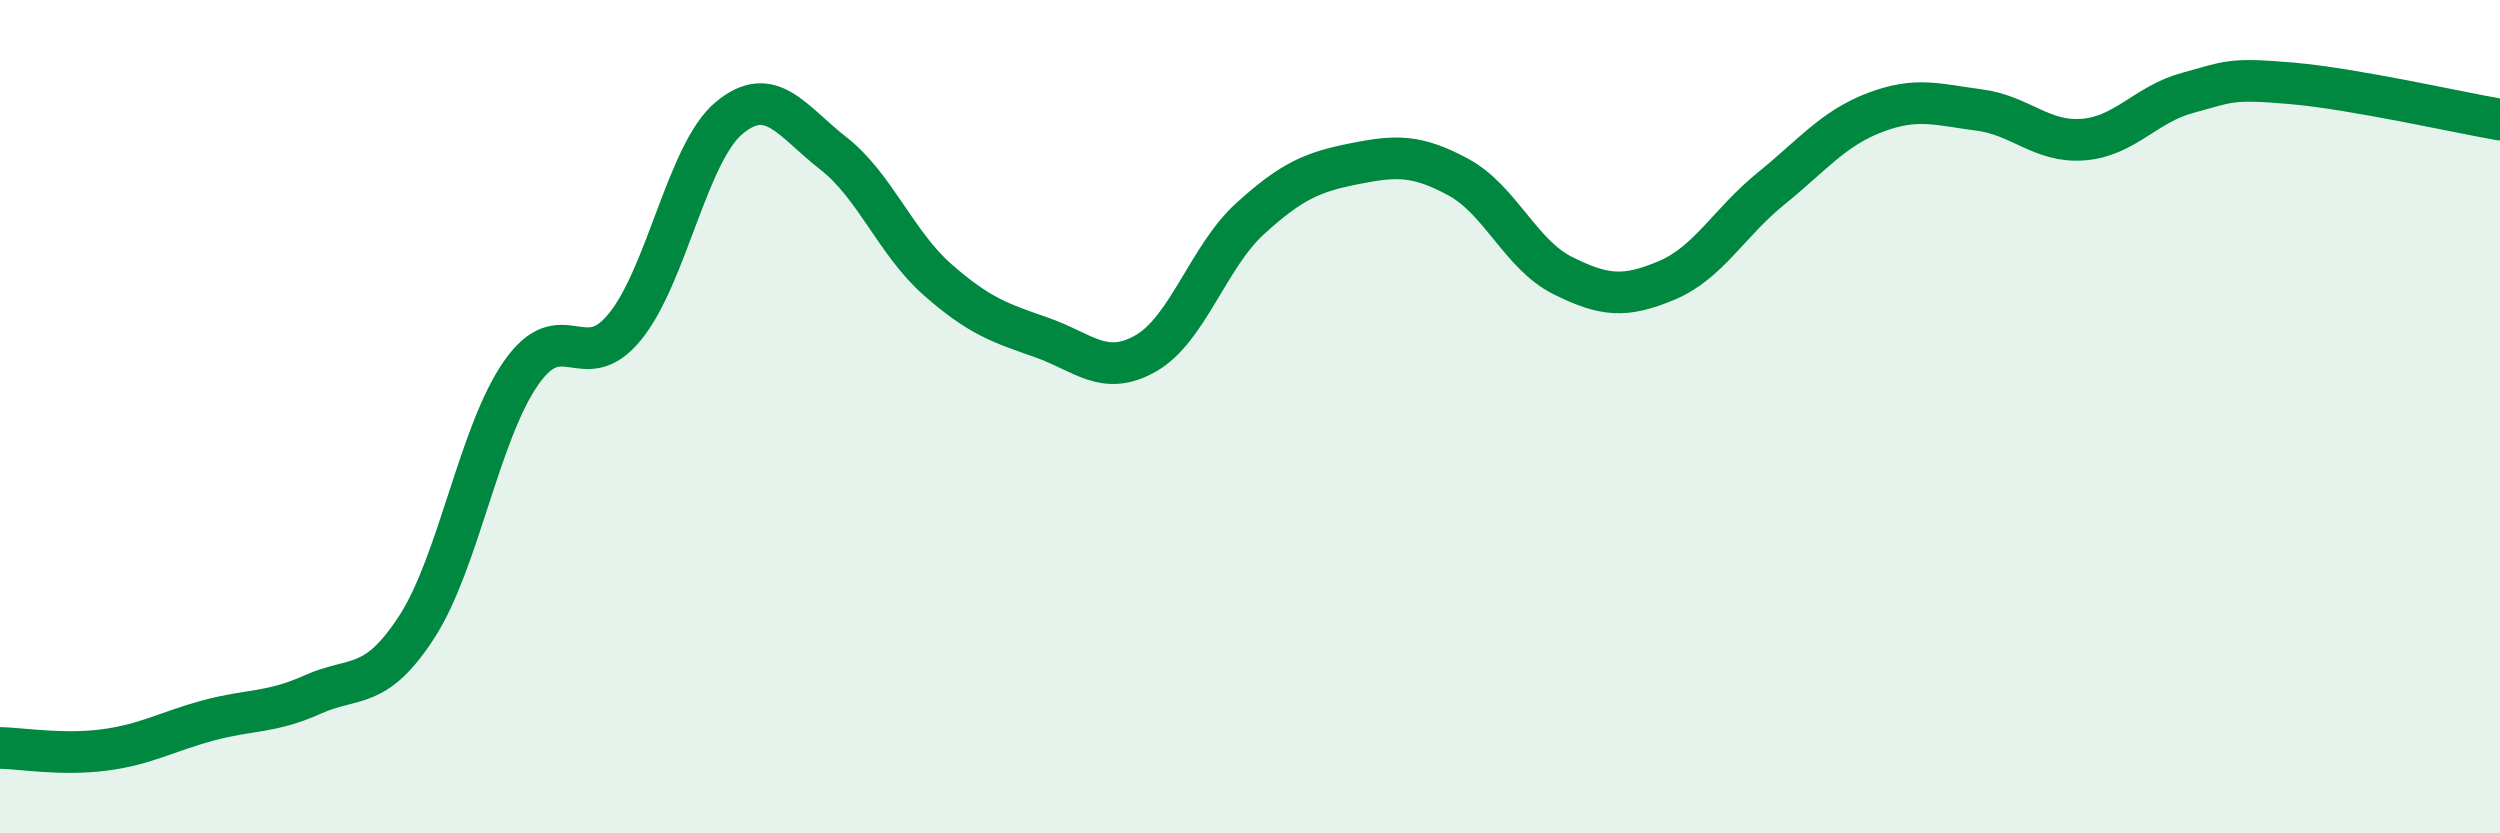
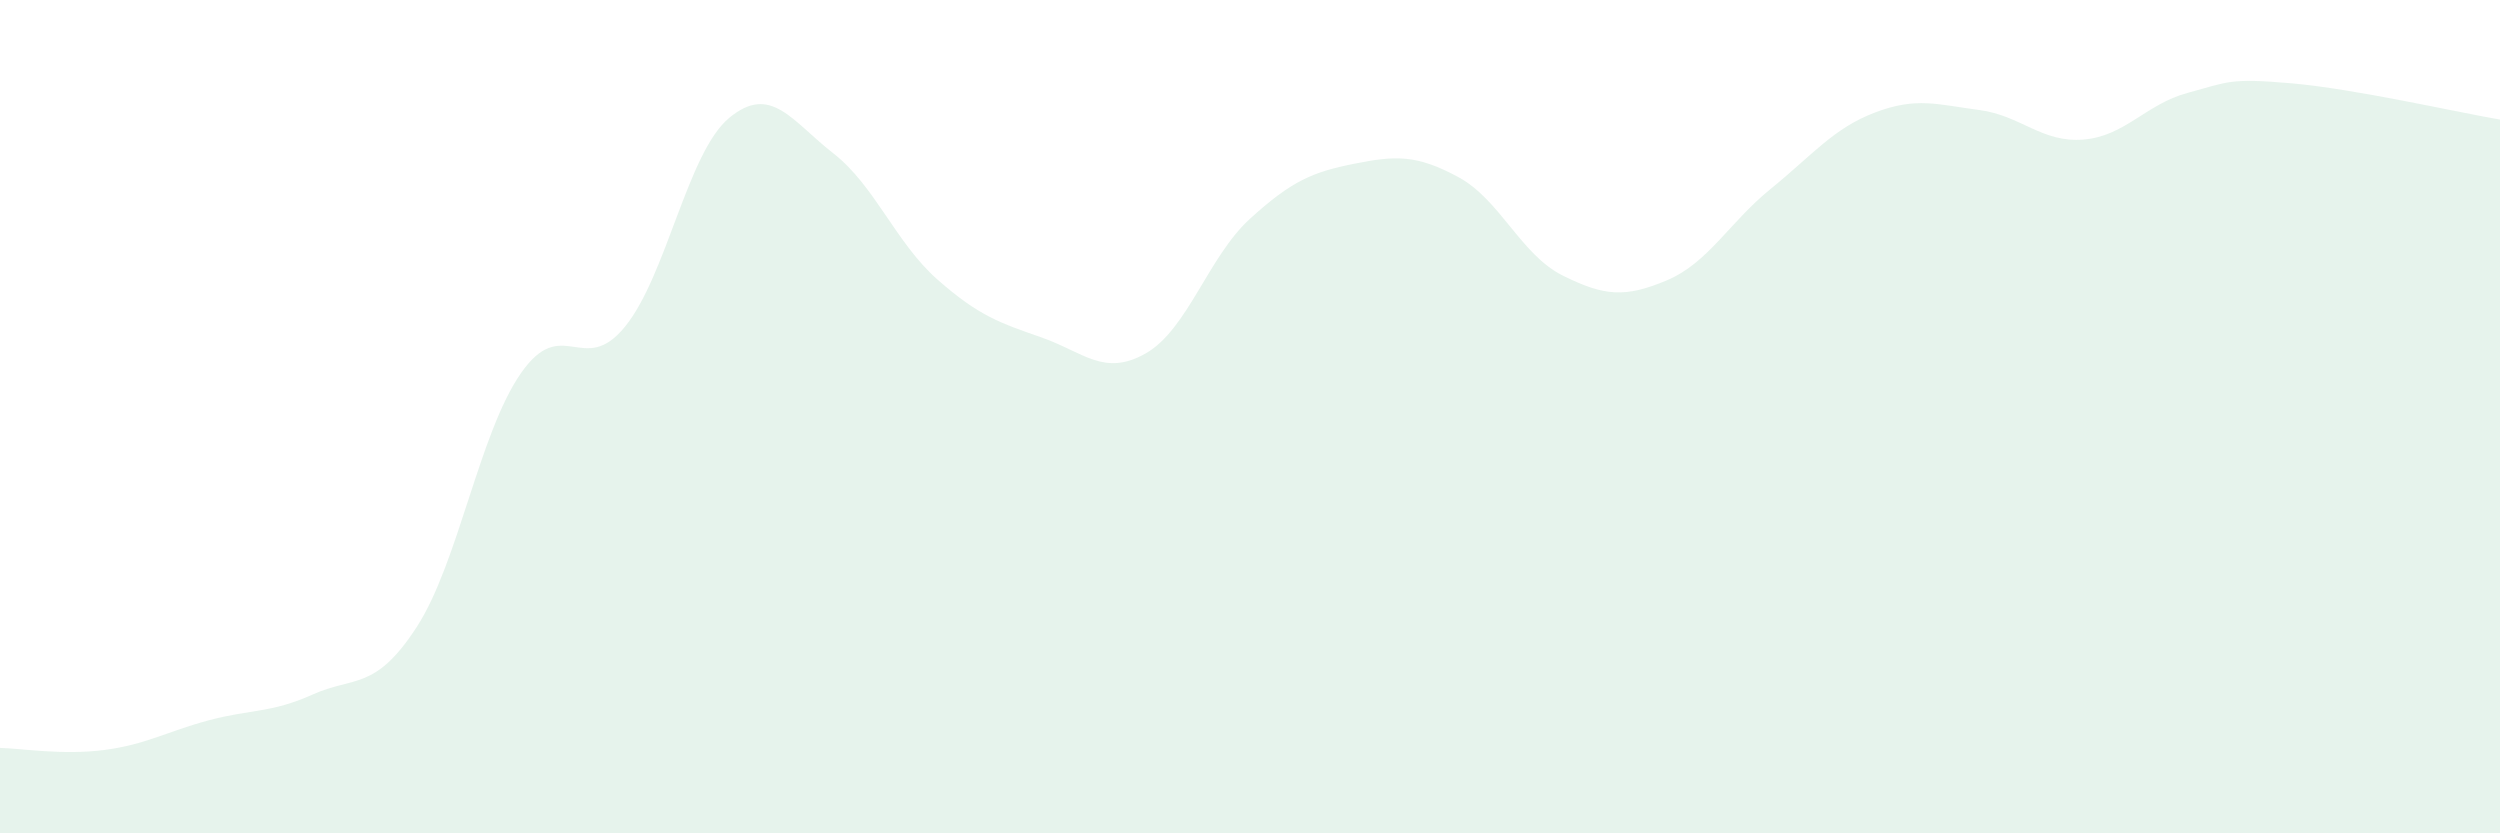
<svg xmlns="http://www.w3.org/2000/svg" width="60" height="20" viewBox="0 0 60 20">
  <path d="M 0,17.95 C 0.5,17.96 1.5,18.13 2.5,18 C 3.5,17.87 4,17.56 5,17.29 C 6,17.02 6.5,17.12 7.5,16.67 C 8.5,16.22 9,16.59 10,15.05 C 11,13.51 11.5,10.4 12.5,8.96 C 13.5,7.52 14,9.07 15,7.84 C 16,6.61 16.5,3.66 17.5,2.83 C 18.5,2 19,2.9 20,3.68 C 21,4.46 21.5,5.83 22.5,6.71 C 23.5,7.59 24,7.75 25,8.1 C 26,8.45 26.5,9.05 27.5,8.48 C 28.5,7.91 29,6.16 30,5.25 C 31,4.34 31.5,4.13 32.5,3.93 C 33.5,3.73 34,3.71 35,4.25 C 36,4.79 36.5,6.11 37.5,6.61 C 38.5,7.11 39,7.15 40,6.73 C 41,6.31 41.5,5.34 42.5,4.53 C 43.5,3.72 44,3.08 45,2.7 C 46,2.32 46.5,2.51 47.5,2.64 C 48.5,2.77 49,3.43 50,3.35 C 51,3.27 51.5,2.5 52.5,2.23 C 53.5,1.96 53.5,1.87 55,2 C 56.5,2.13 59,2.7 60,2.87L60 20L0 20Z" fill="#008740" opacity="0.1" stroke-linecap="round" stroke-linejoin="round" />
-   <path d="M 0,17.95 C 0.5,17.96 1.5,18.13 2.5,18 C 3.5,17.87 4,17.56 5,17.29 C 6,17.02 6.5,17.12 7.5,16.67 C 8.5,16.22 9,16.59 10,15.05 C 11,13.51 11.5,10.4 12.5,8.96 C 13.5,7.52 14,9.07 15,7.84 C 16,6.61 16.5,3.66 17.5,2.83 C 18.5,2 19,2.9 20,3.68 C 21,4.46 21.5,5.83 22.5,6.71 C 23.5,7.59 24,7.75 25,8.1 C 26,8.45 26.5,9.05 27.5,8.48 C 28.5,7.91 29,6.16 30,5.25 C 31,4.34 31.5,4.13 32.5,3.93 C 33.5,3.73 34,3.71 35,4.25 C 36,4.79 36.5,6.11 37.5,6.61 C 38.5,7.11 39,7.15 40,6.73 C 41,6.31 41.5,5.34 42.5,4.53 C 43.5,3.72 44,3.08 45,2.7 C 46,2.32 46.5,2.51 47.5,2.64 C 48.5,2.77 49,3.43 50,3.35 C 51,3.27 51.5,2.5 52.5,2.23 C 53.5,1.96 53.5,1.87 55,2 C 56.5,2.13 59,2.7 60,2.87" stroke="#008740" stroke-width="1" fill="none" stroke-linecap="round" stroke-linejoin="round" />
</svg>